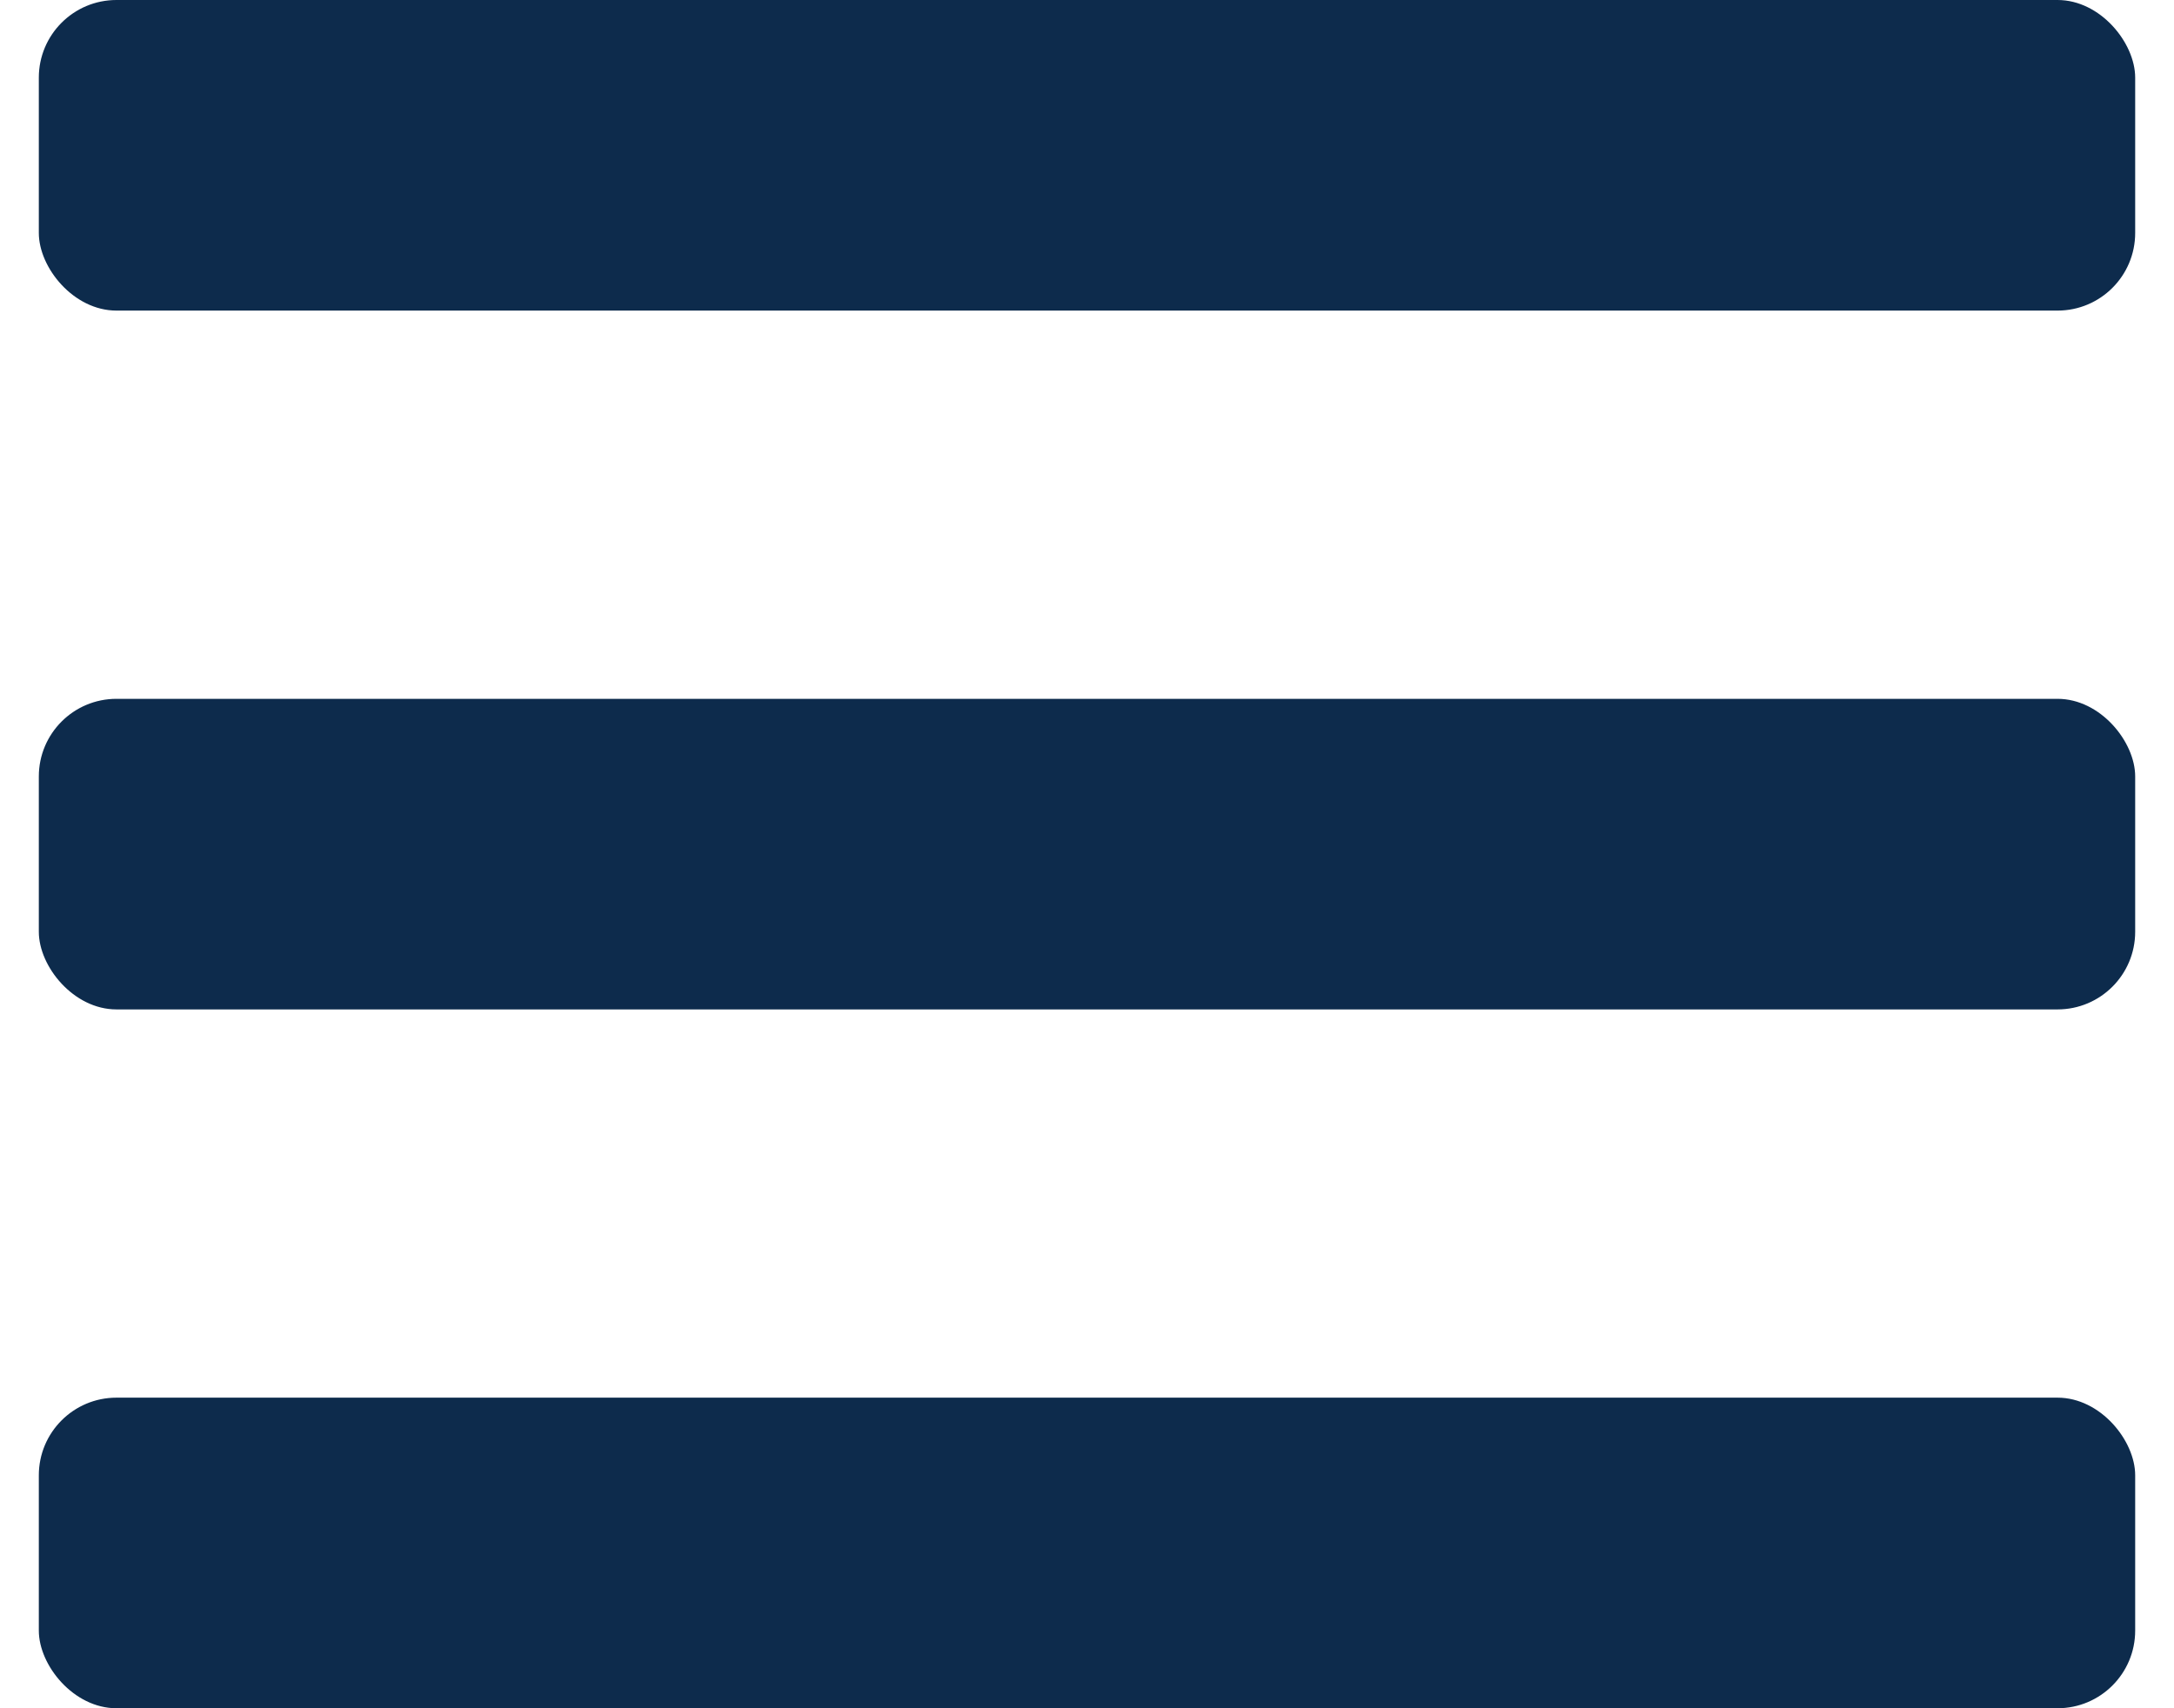
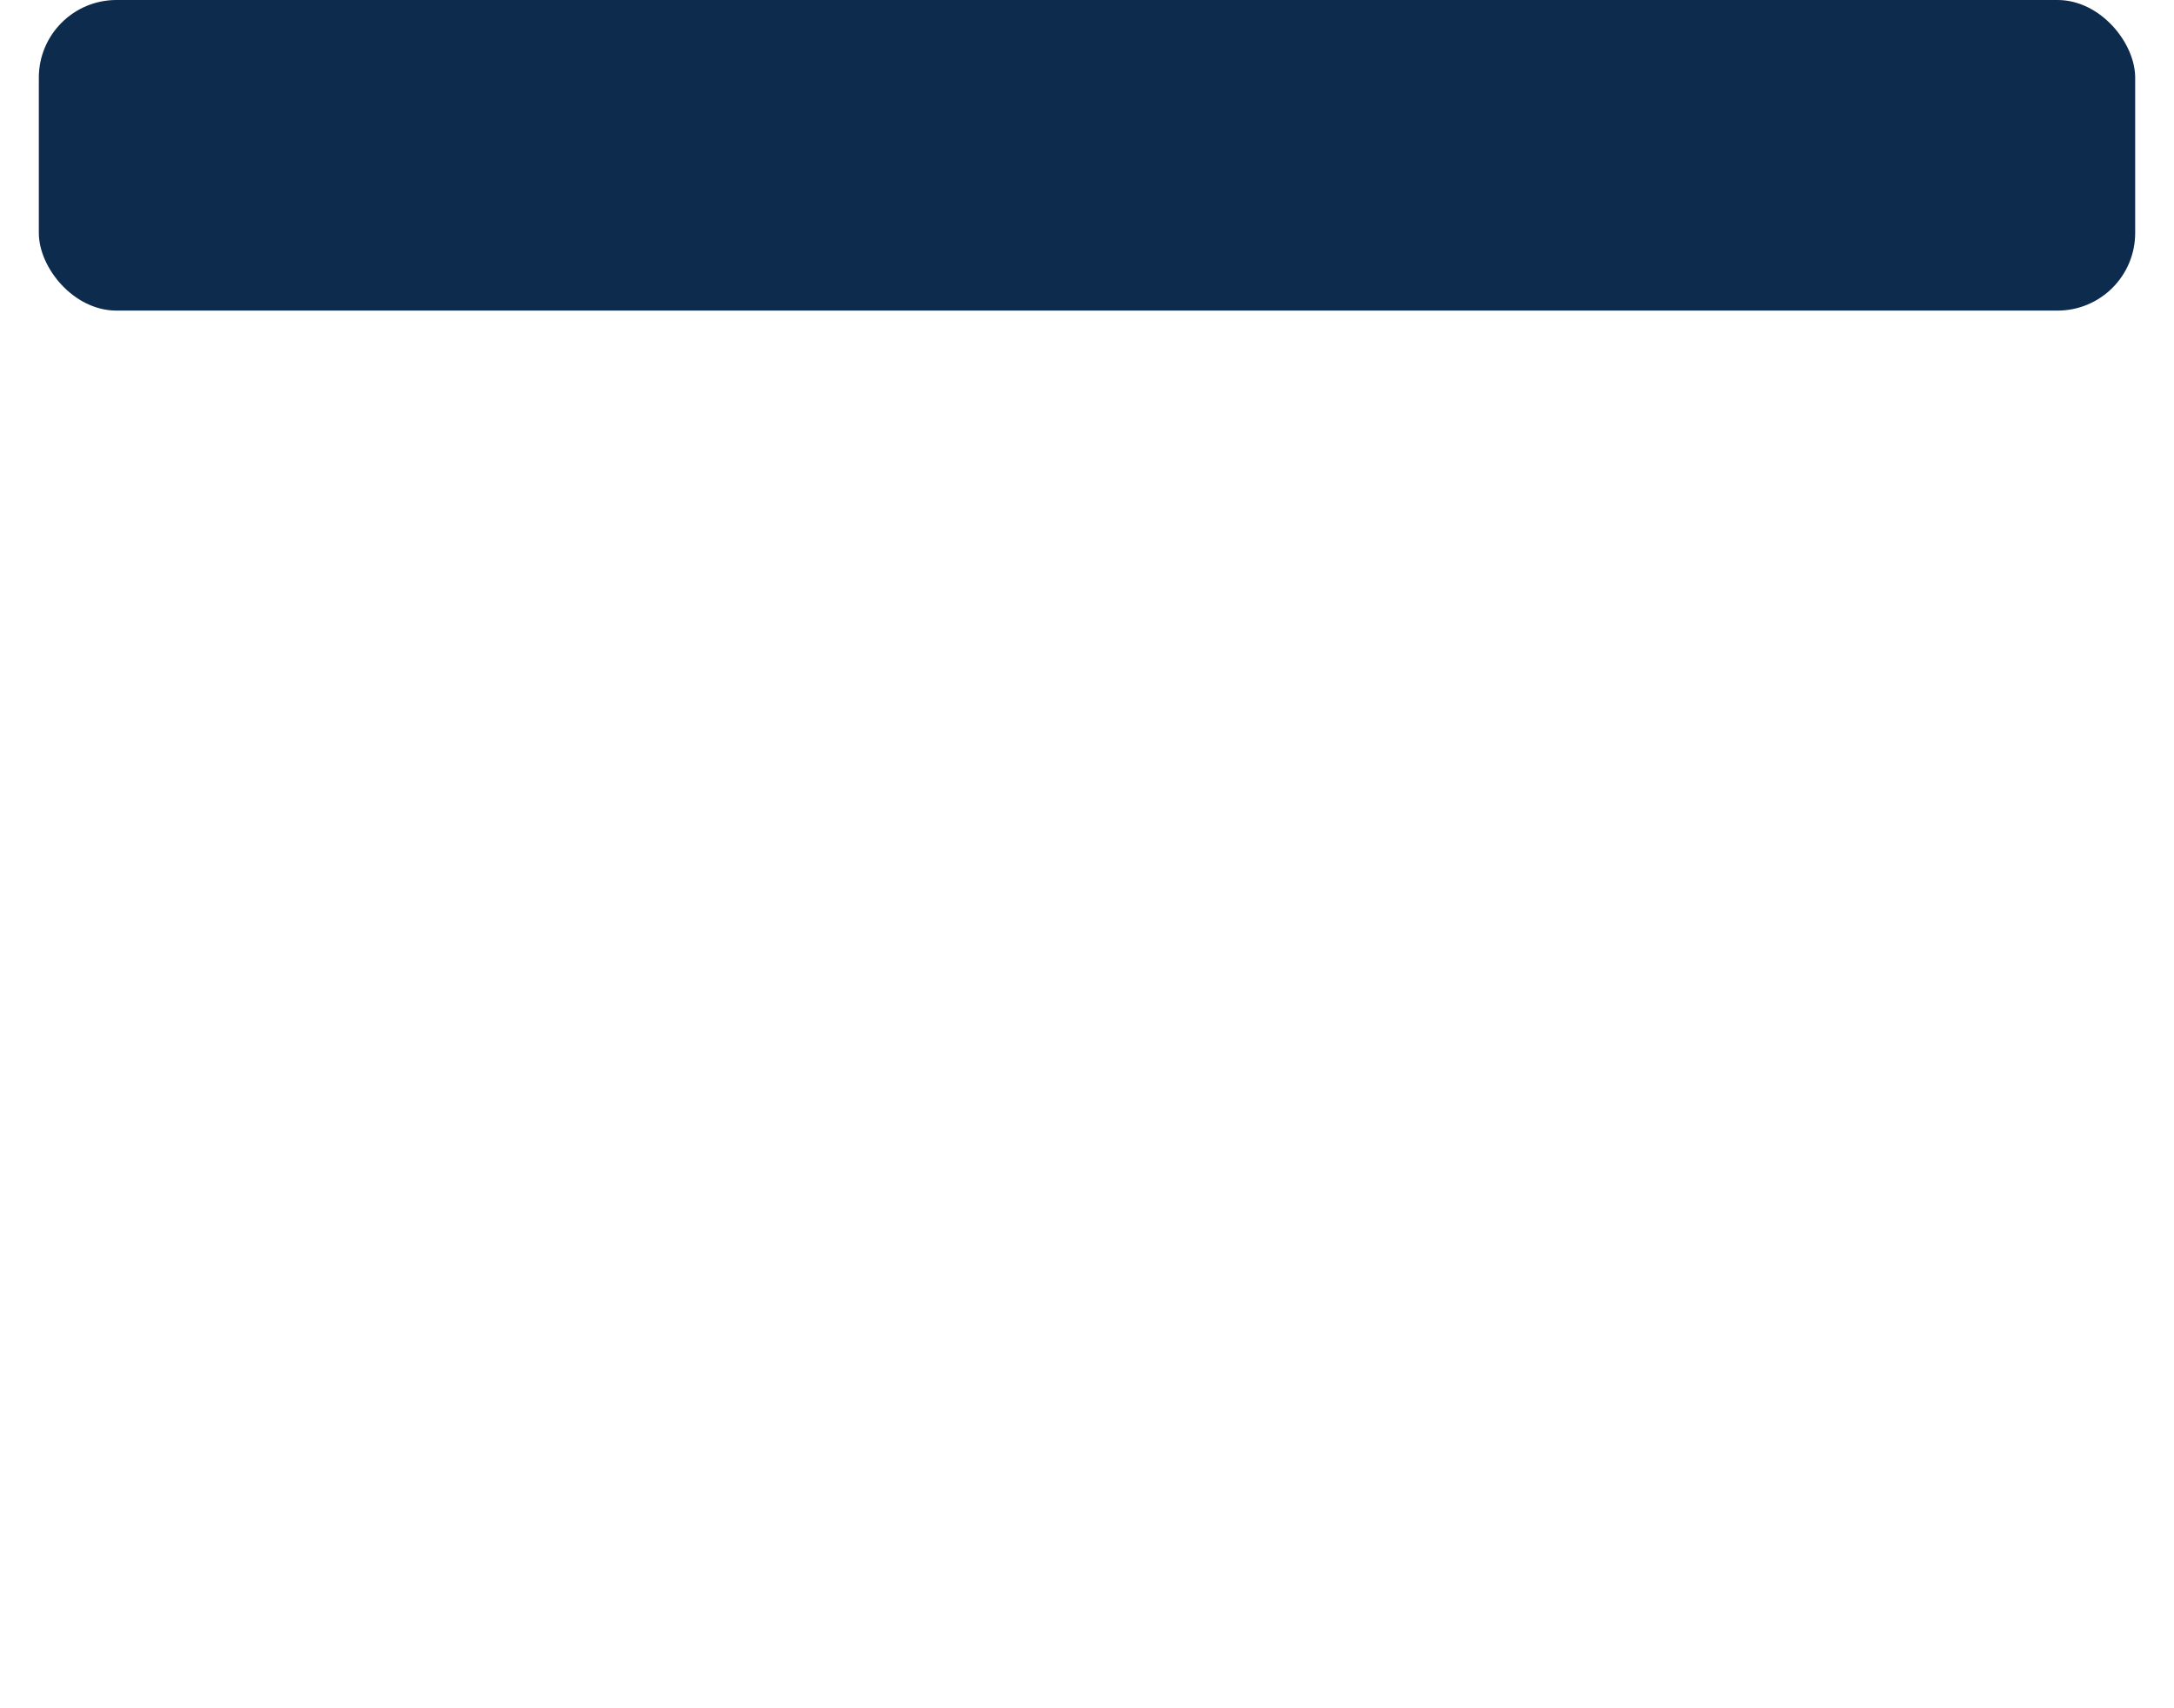
<svg xmlns="http://www.w3.org/2000/svg" width="28" height="22" viewBox="0 0 28 22" fill="none">
  <g clip-path="url(#clip0_35_5294)">
    <rect x="0.5" width="27" height="4" rx="1" fill="#0D2B4C" />
-     <rect x="0.5" y="9" width="27" height="4" rx="1" fill="#0D2B4C" />
-     <rect x="0.5" y="18" width="27" height="4" rx="1" fill="#0D2B4C" />
  </g>
  <defs>
    <clipPath id="clip0_35_5294">
      <rect width="27" height="22" fill="white" transform="translate(0.5)" />
    </clipPath>
  </defs>
</svg>